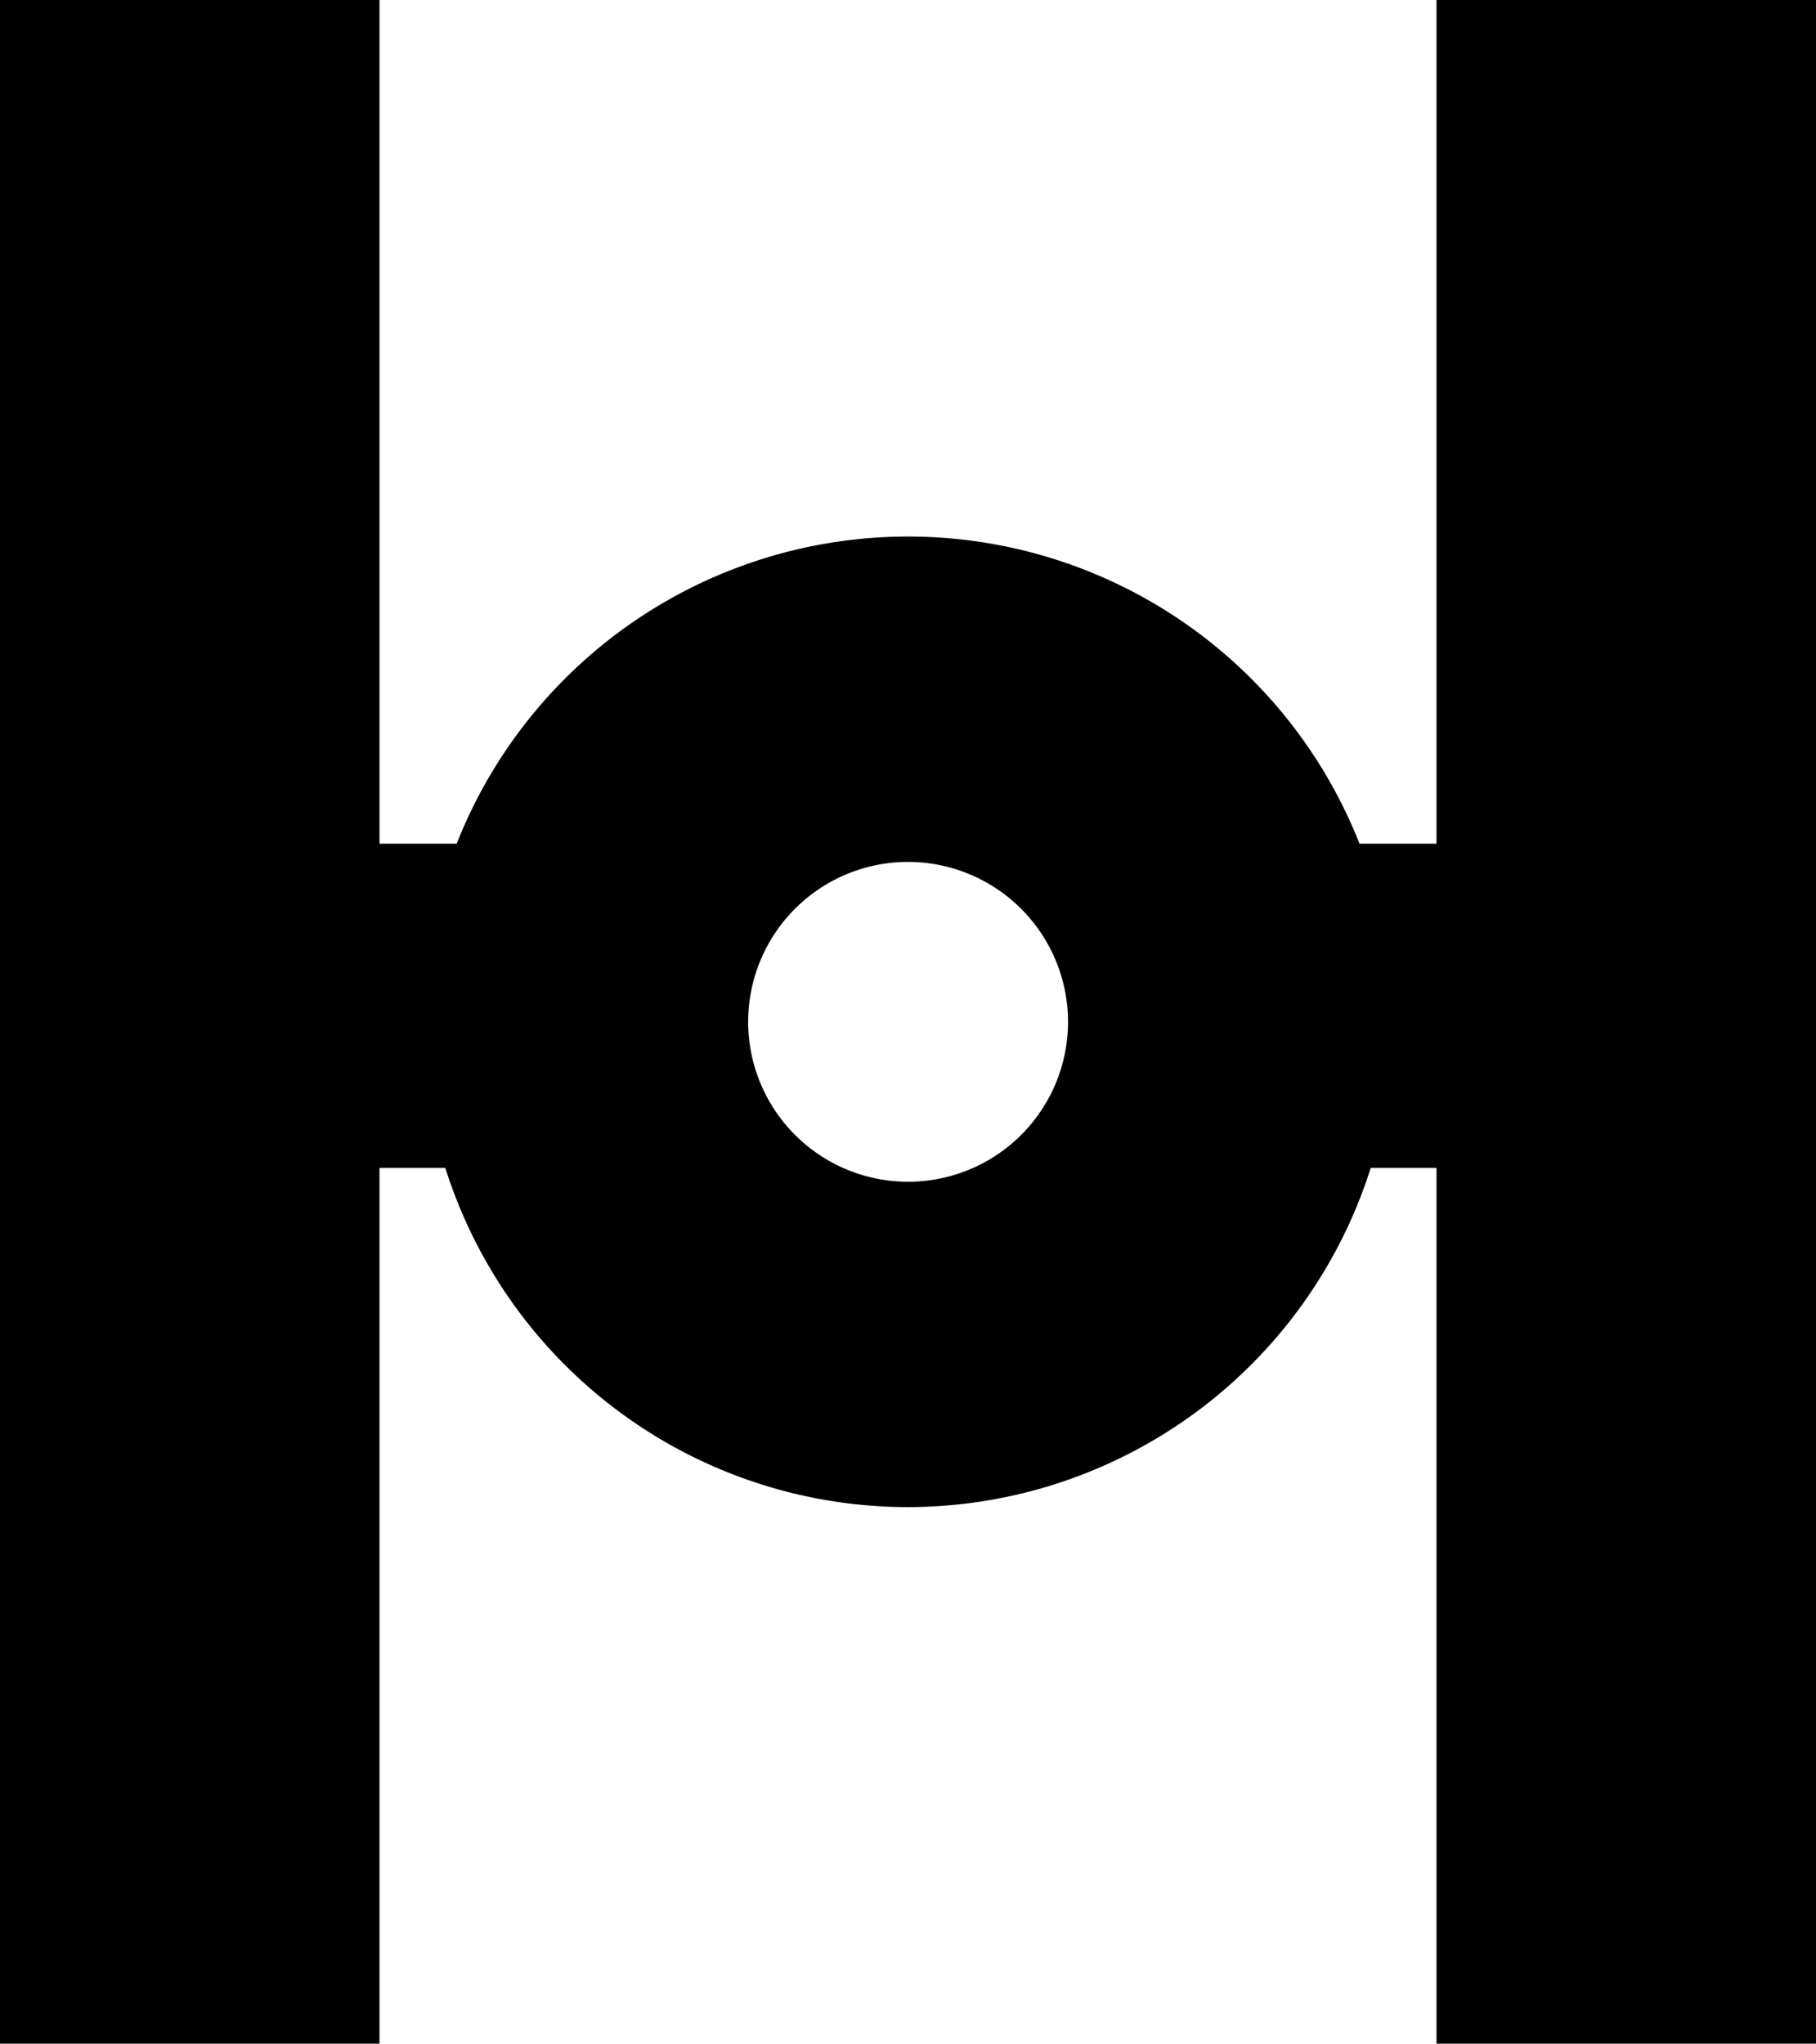
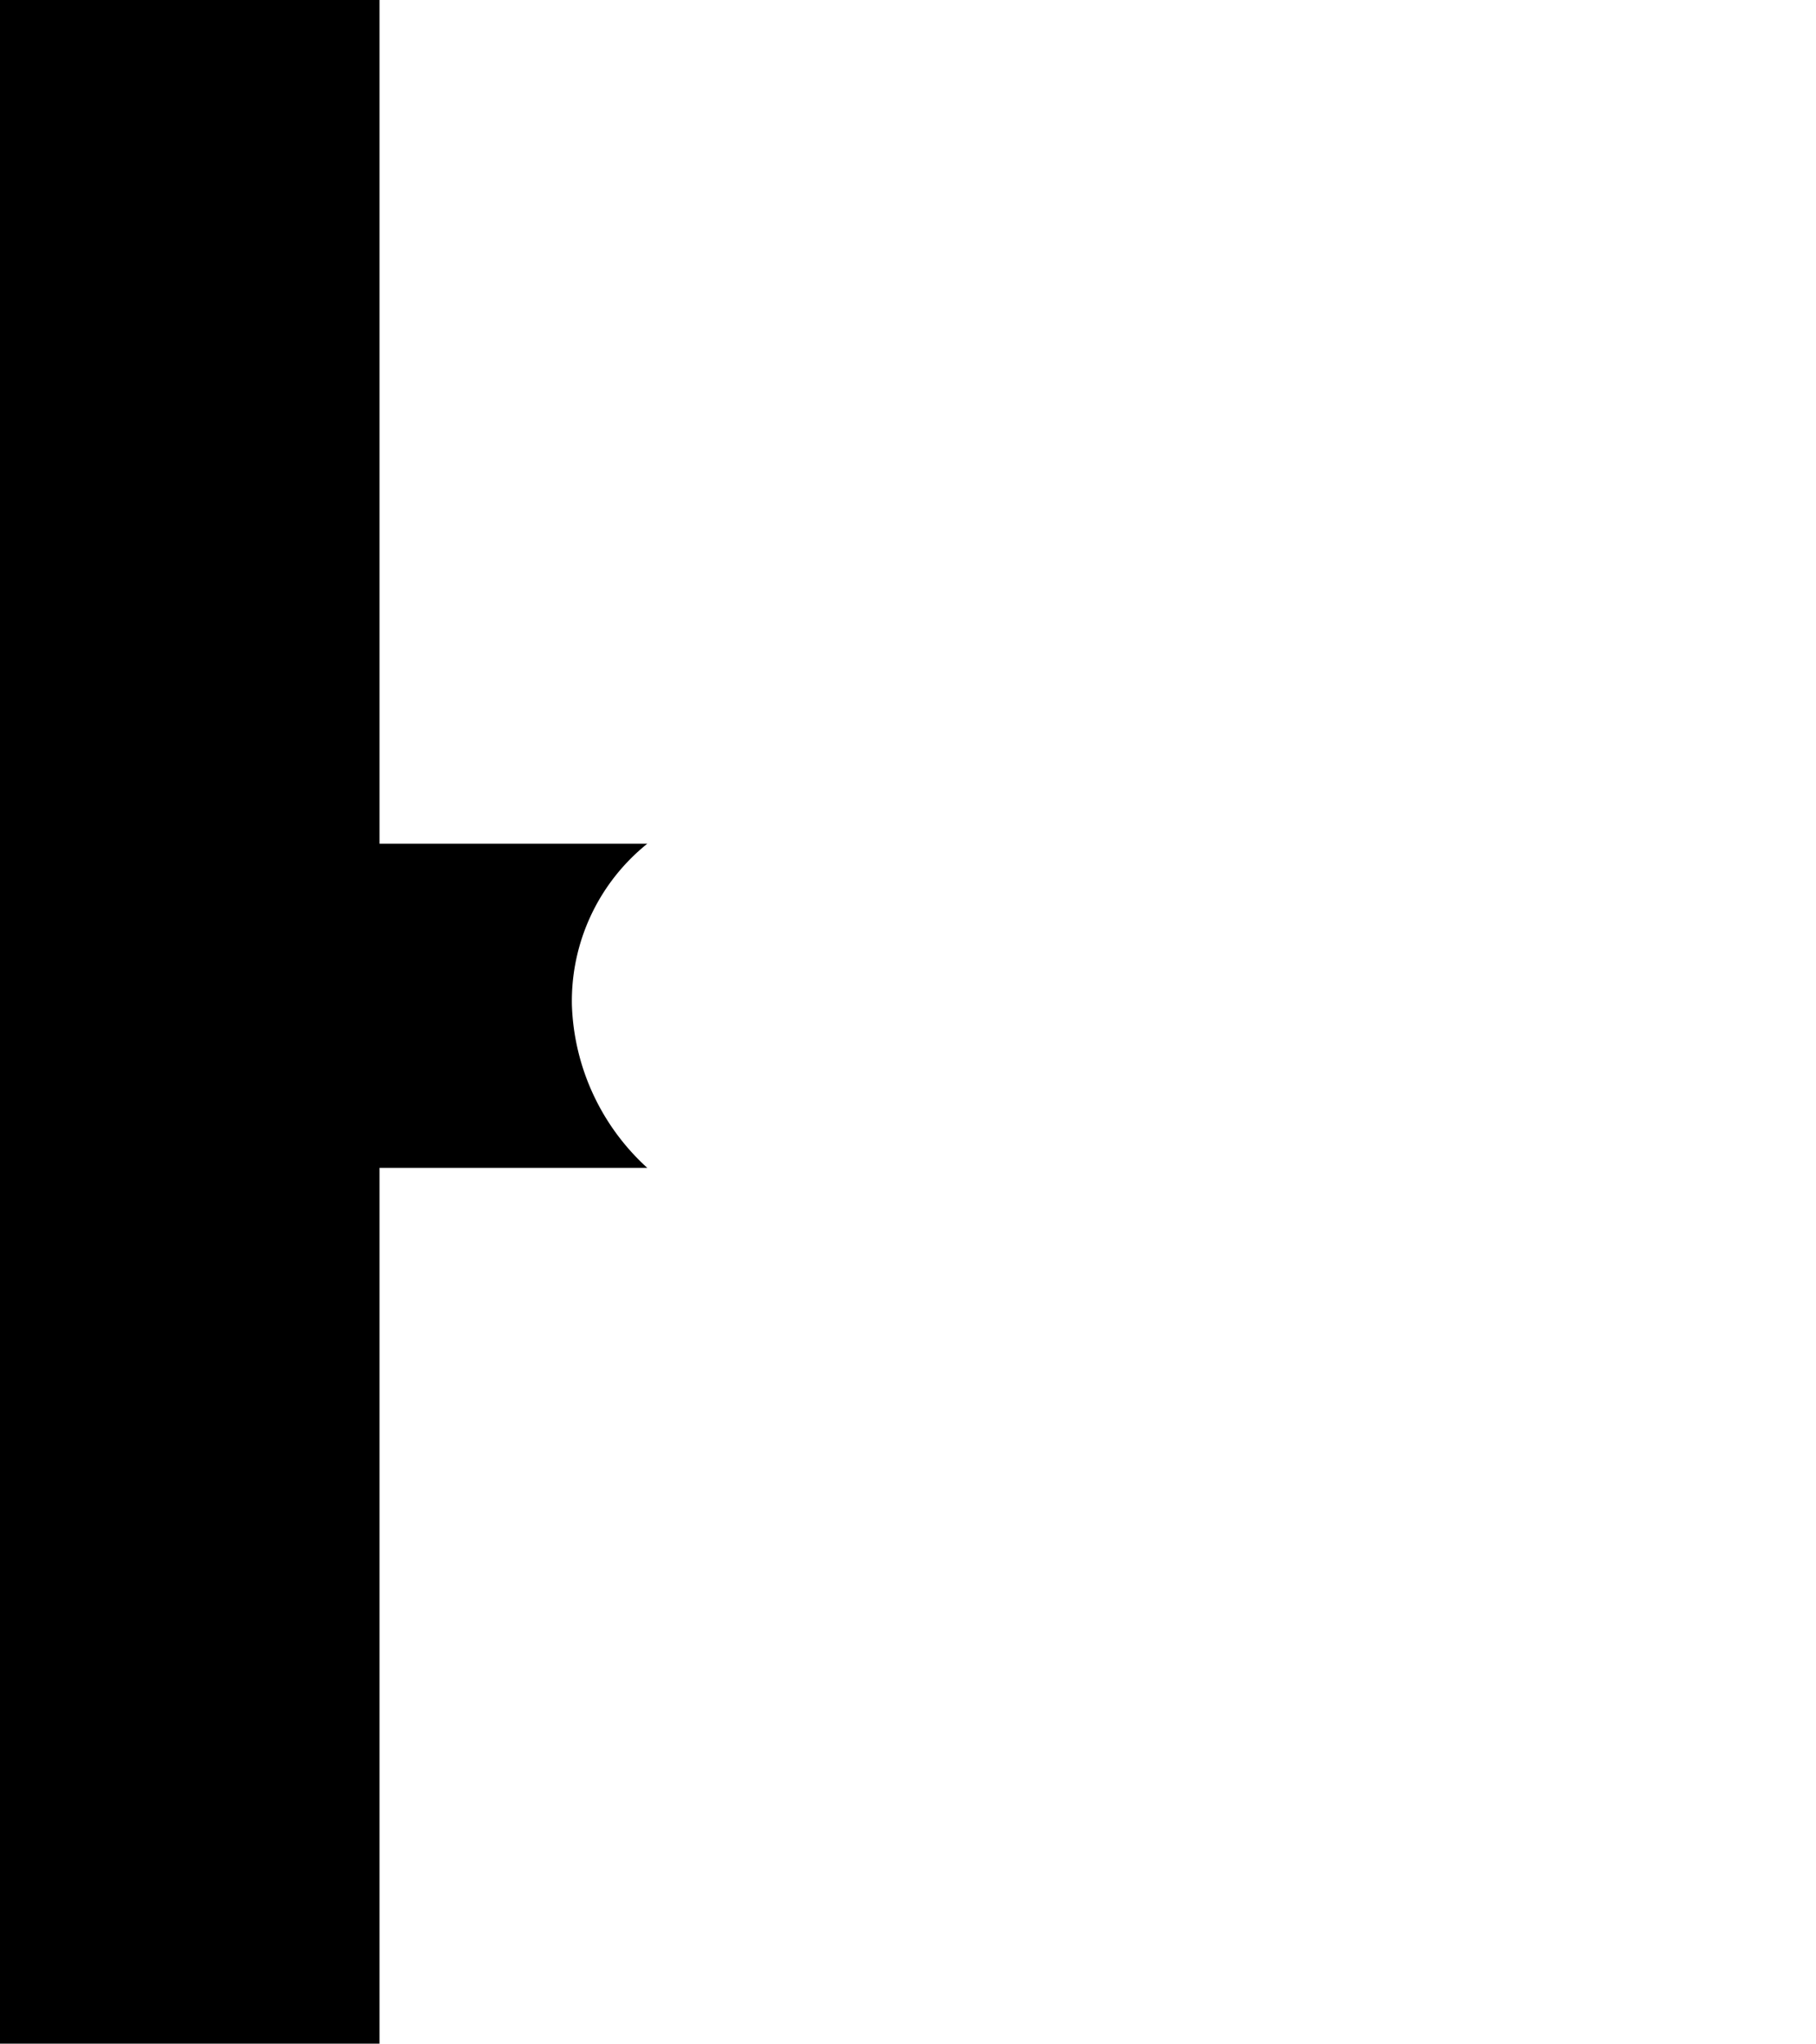
<svg xmlns="http://www.w3.org/2000/svg" viewBox="0 0 88.91 100.06">
  <g id="Capa_2" data-name="Capa 2">
    <g id="Instagram">
-       <path d="M44.45,73.79A23.76,23.76,0,1,1,68.22,50,23.79,23.79,0,0,1,44.45,73.79Zm0-31.59A7.83,7.83,0,1,0,52.29,50,7.84,7.84,0,0,0,44.45,42.2Z" />
      <path d="M28,49.22a9.88,9.88,0,0,1,3.69-7.91H18.58V0H0V100.06H18.58V57.18H31.69A11.28,11.28,0,0,1,28,49.22Z" />
-       <path d="M70.33,0V41.31H56.84a11.18,11.18,0,0,1,4.49,8.56,9.76,9.76,0,0,1-3,7.31h12v42.88H88.91V0Z" />
    </g>
  </g>
</svg>